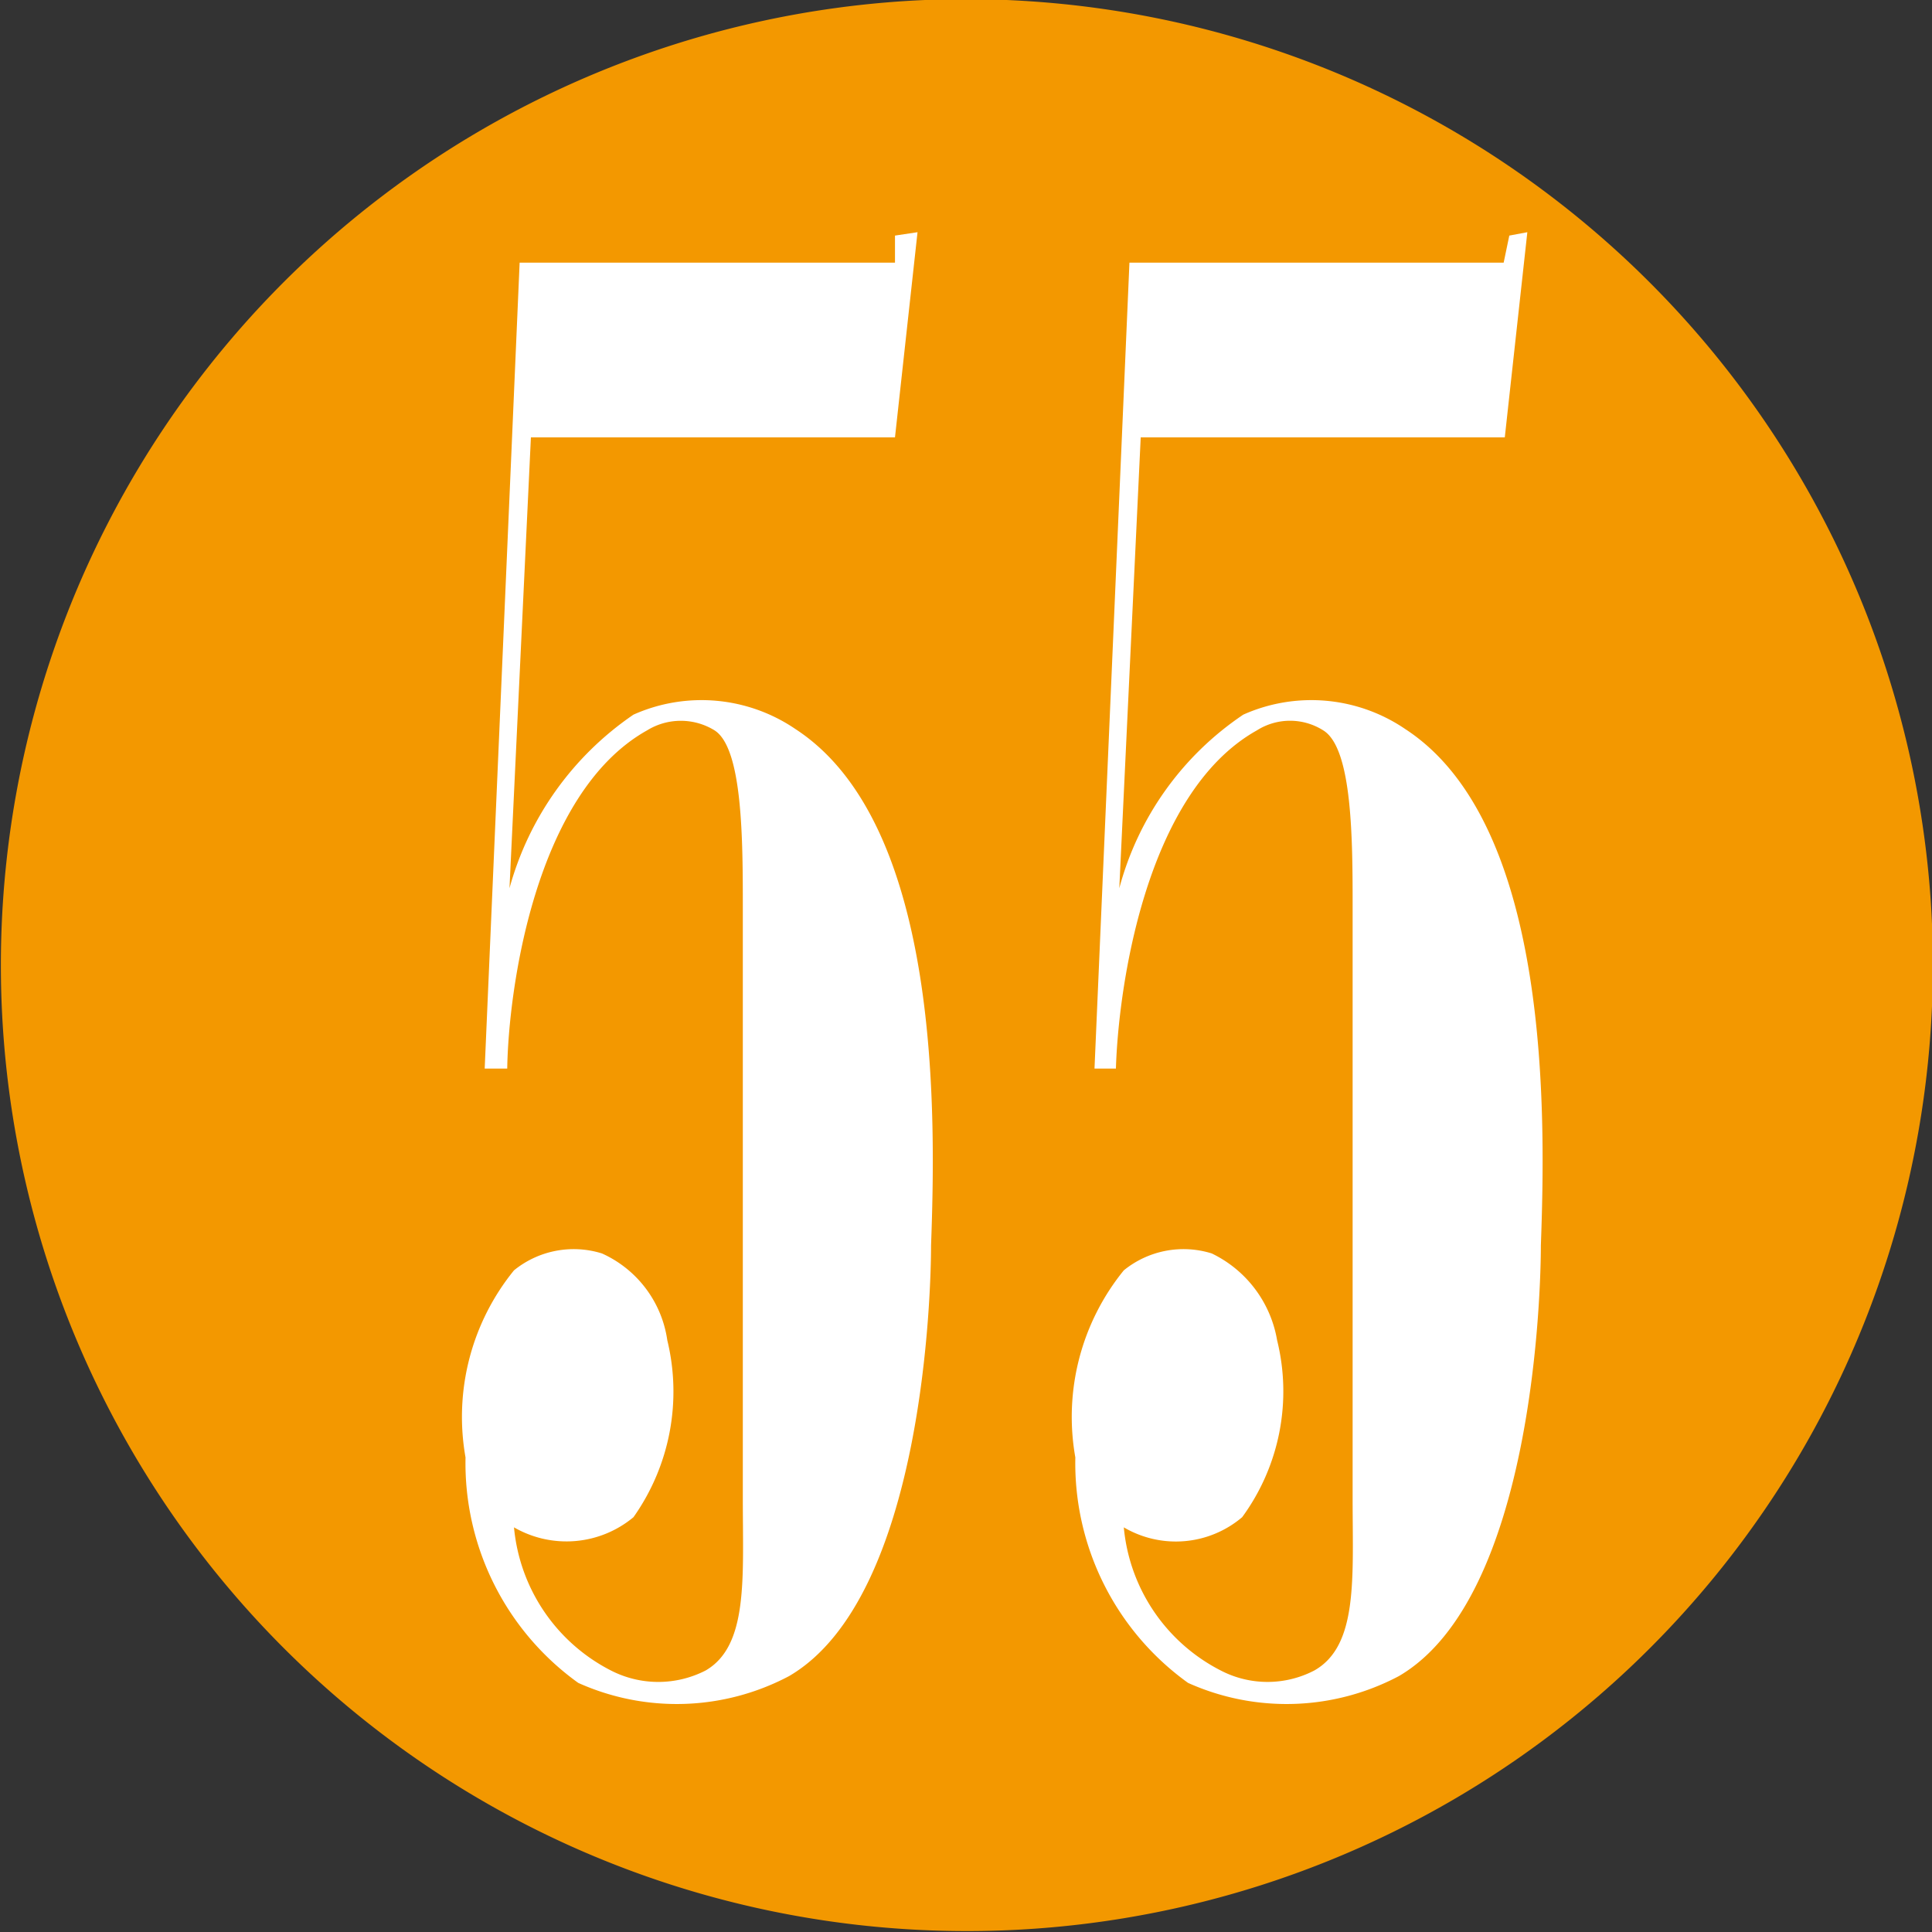
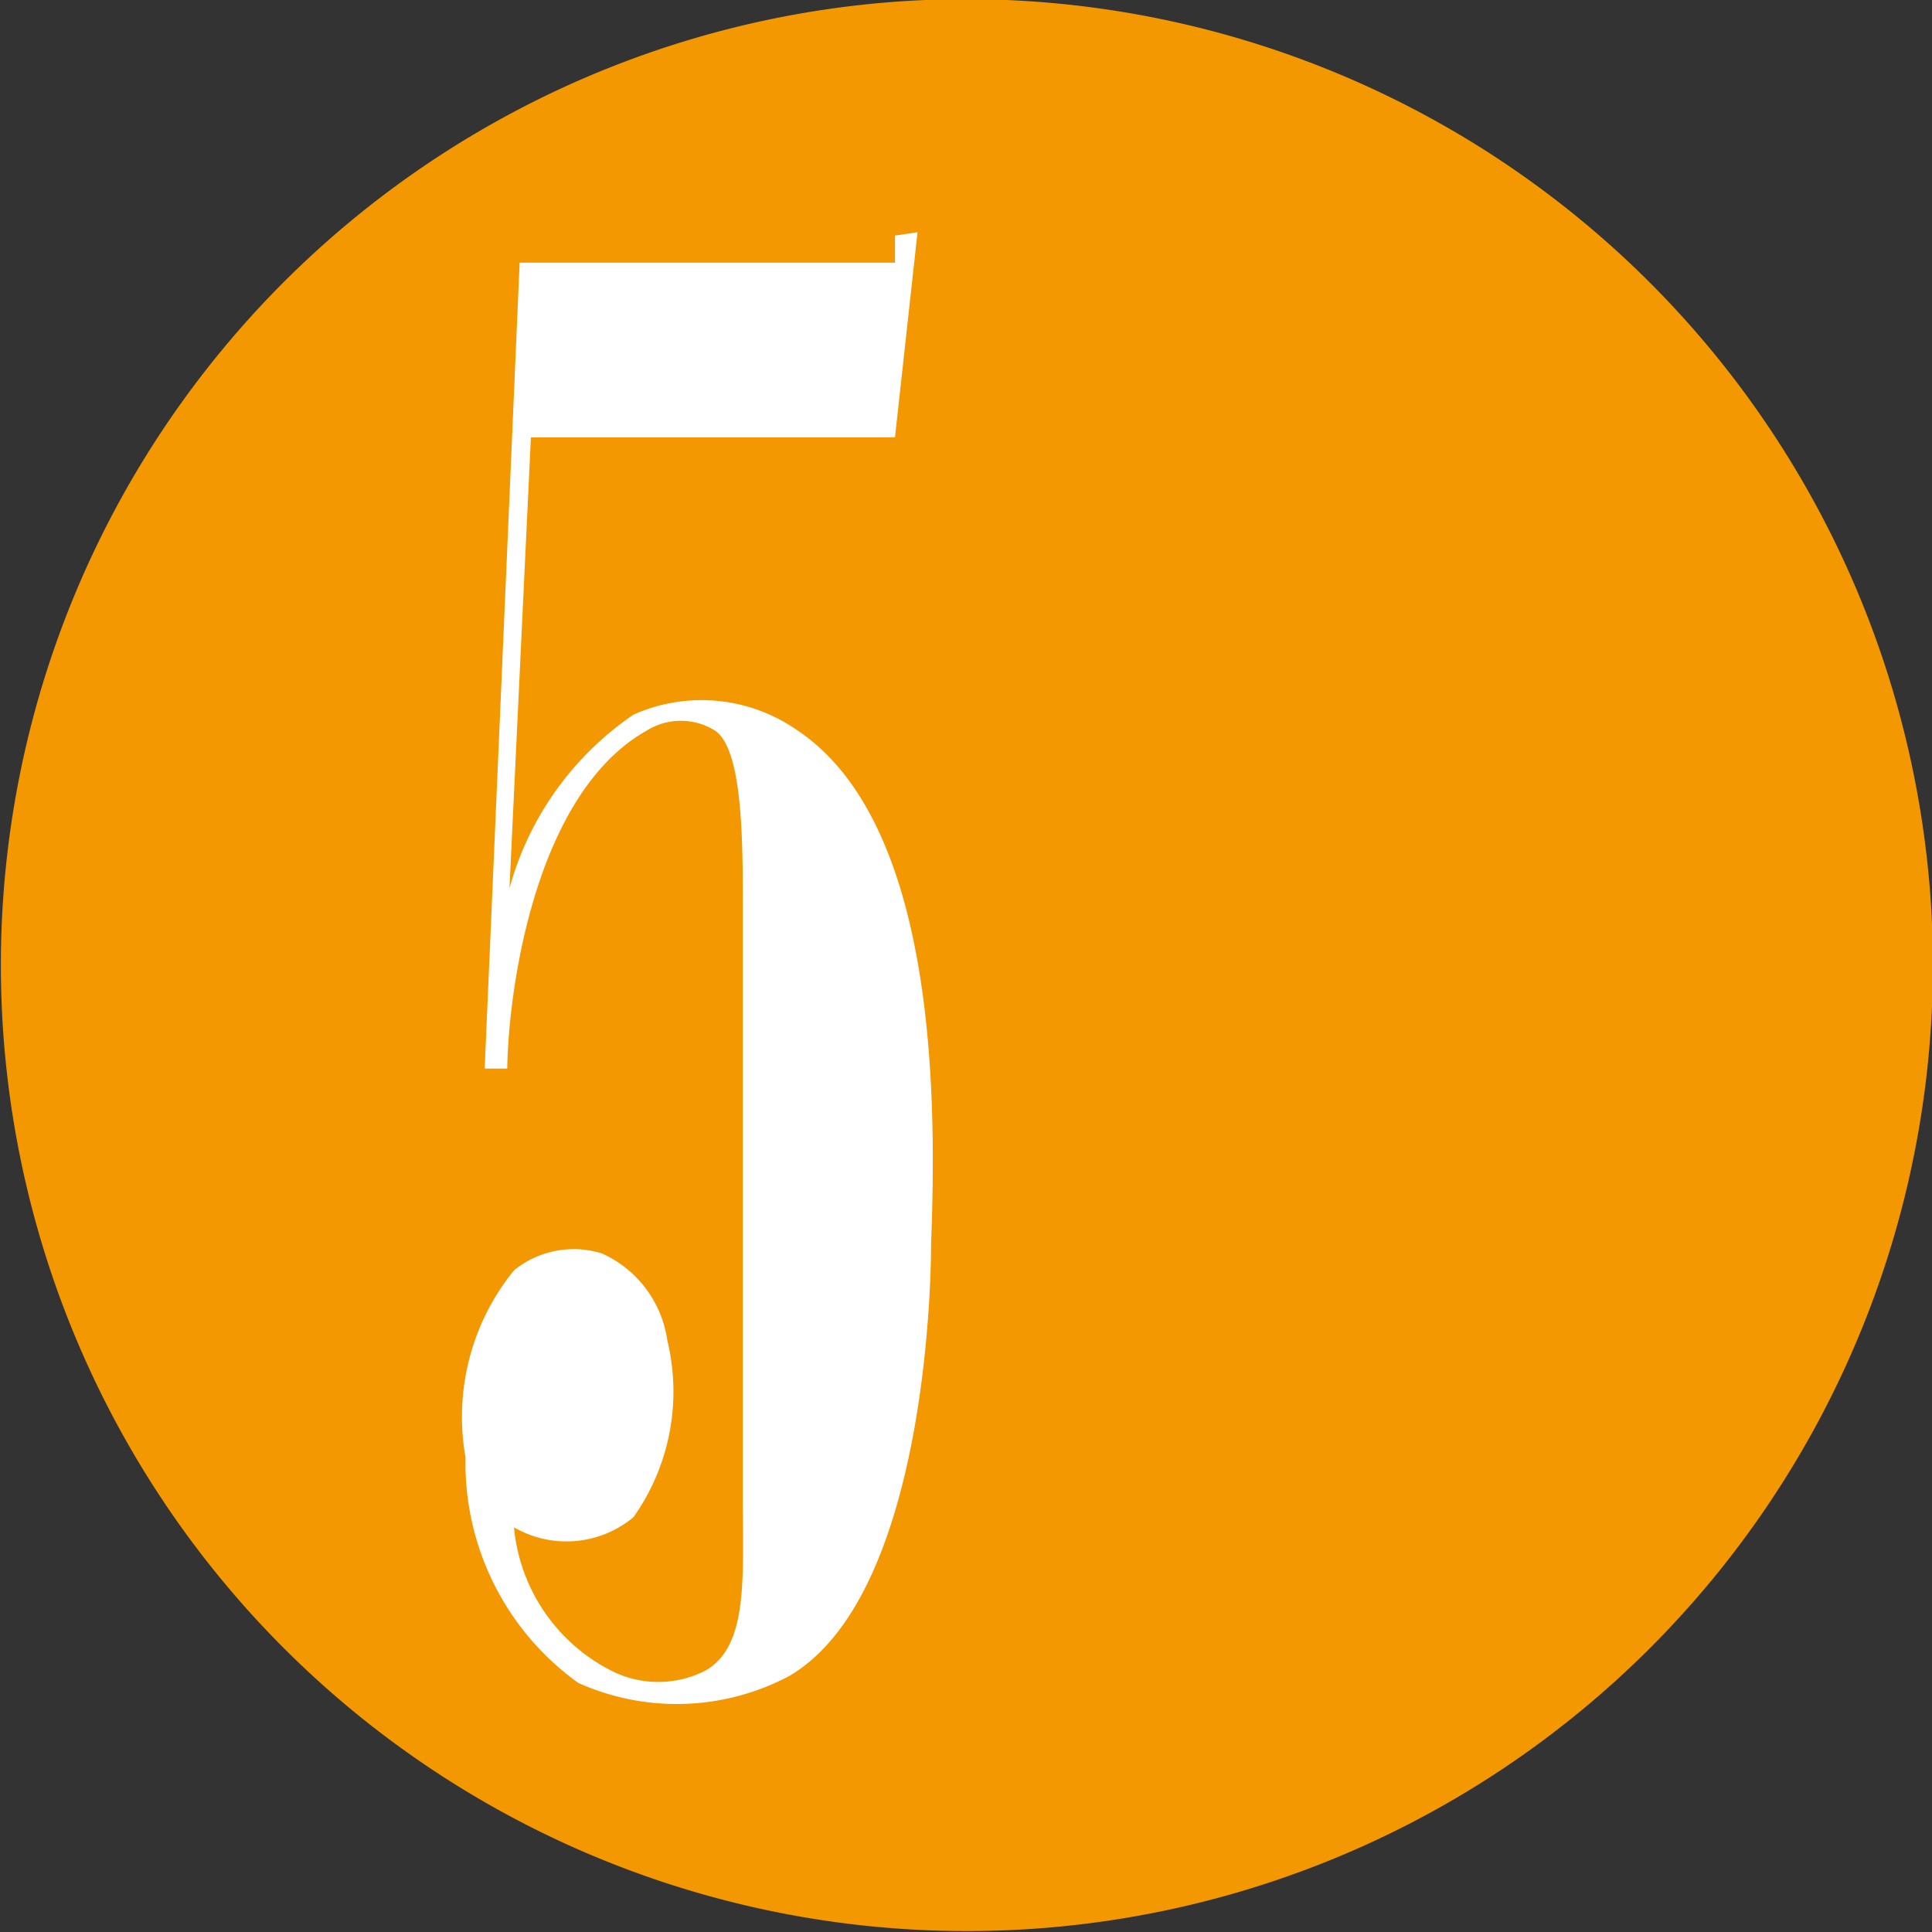
<svg xmlns="http://www.w3.org/2000/svg" id="bee" viewBox="0 0 17.14 17.14">
  <rect x="0" y="0" width="17.14" height="17.14" fill="#333333" stroke="none" />
  <defs>
    <style>.cls-1{fill:#f39800;fill-rule:evenodd;}.cls-2{fill:#fff;}</style>
  </defs>
  <path class="cls-1" d="M806.12,580.3a8.57,8.57,0,1,1-9.11-8A8.58,8.58,0,0,1,806.12,580.3Z" transform="translate(-788.99 -572.29)" />
  <path class="cls-2" d="M797.13,574.35l-.2,1.82H793.7l-.19,4a2.74,2.74,0,0,1,1.1-1.54,1.48,1.48,0,0,1,1.44.13c1.3.85,1.24,3.47,1.2,4.58,0,.38-.06,3.12-1.26,3.82a2.13,2.13,0,0,1-1.87.06,2.4,2.4,0,0,1-1-2,2.06,2.06,0,0,1,.43-1.66.84.84,0,0,1,.78-.15,1,1,0,0,1,.58.77,1.93,1.93,0,0,1-.3,1.57.93.93,0,0,1-1.06.09,1.59,1.59,0,0,0,.86,1.27.92.92,0,0,0,.84,0c.38-.22.33-.82.33-1.52v-5.24c0-.6,0-1.42-.25-1.58a.57.57,0,0,0-.6,0c-1,.56-1.23,2.32-1.24,3h-.2l.31-7.15h3.33l0-.24Z" transform="translate(-788.99 -572.29)" />
-   <path class="cls-2" d="M802.54,574.35l-.2,1.82h-3.23l-.19,4a2.69,2.69,0,0,1,1.1-1.54,1.48,1.48,0,0,1,1.44.13c1.3.85,1.24,3.47,1.2,4.58,0,.38-.06,3.12-1.26,3.82a2.13,2.13,0,0,1-1.87.06,2.4,2.4,0,0,1-1-2,2.06,2.06,0,0,1,.43-1.66.84.84,0,0,1,.78-.15,1.05,1.05,0,0,1,.58.77,1.89,1.89,0,0,1-.31,1.57.91.91,0,0,1-1.05.09,1.59,1.59,0,0,0,.86,1.27.9.9,0,0,0,.83,0c.39-.22.34-.82.34-1.52v-5.24c0-.6,0-1.42-.26-1.58a.55.55,0,0,0-.59,0c-1,.56-1.23,2.32-1.25,3h-.19l.31-7.15h3.32l.05-.24Z" transform="translate(-788.99 -572.29)" />
</svg>